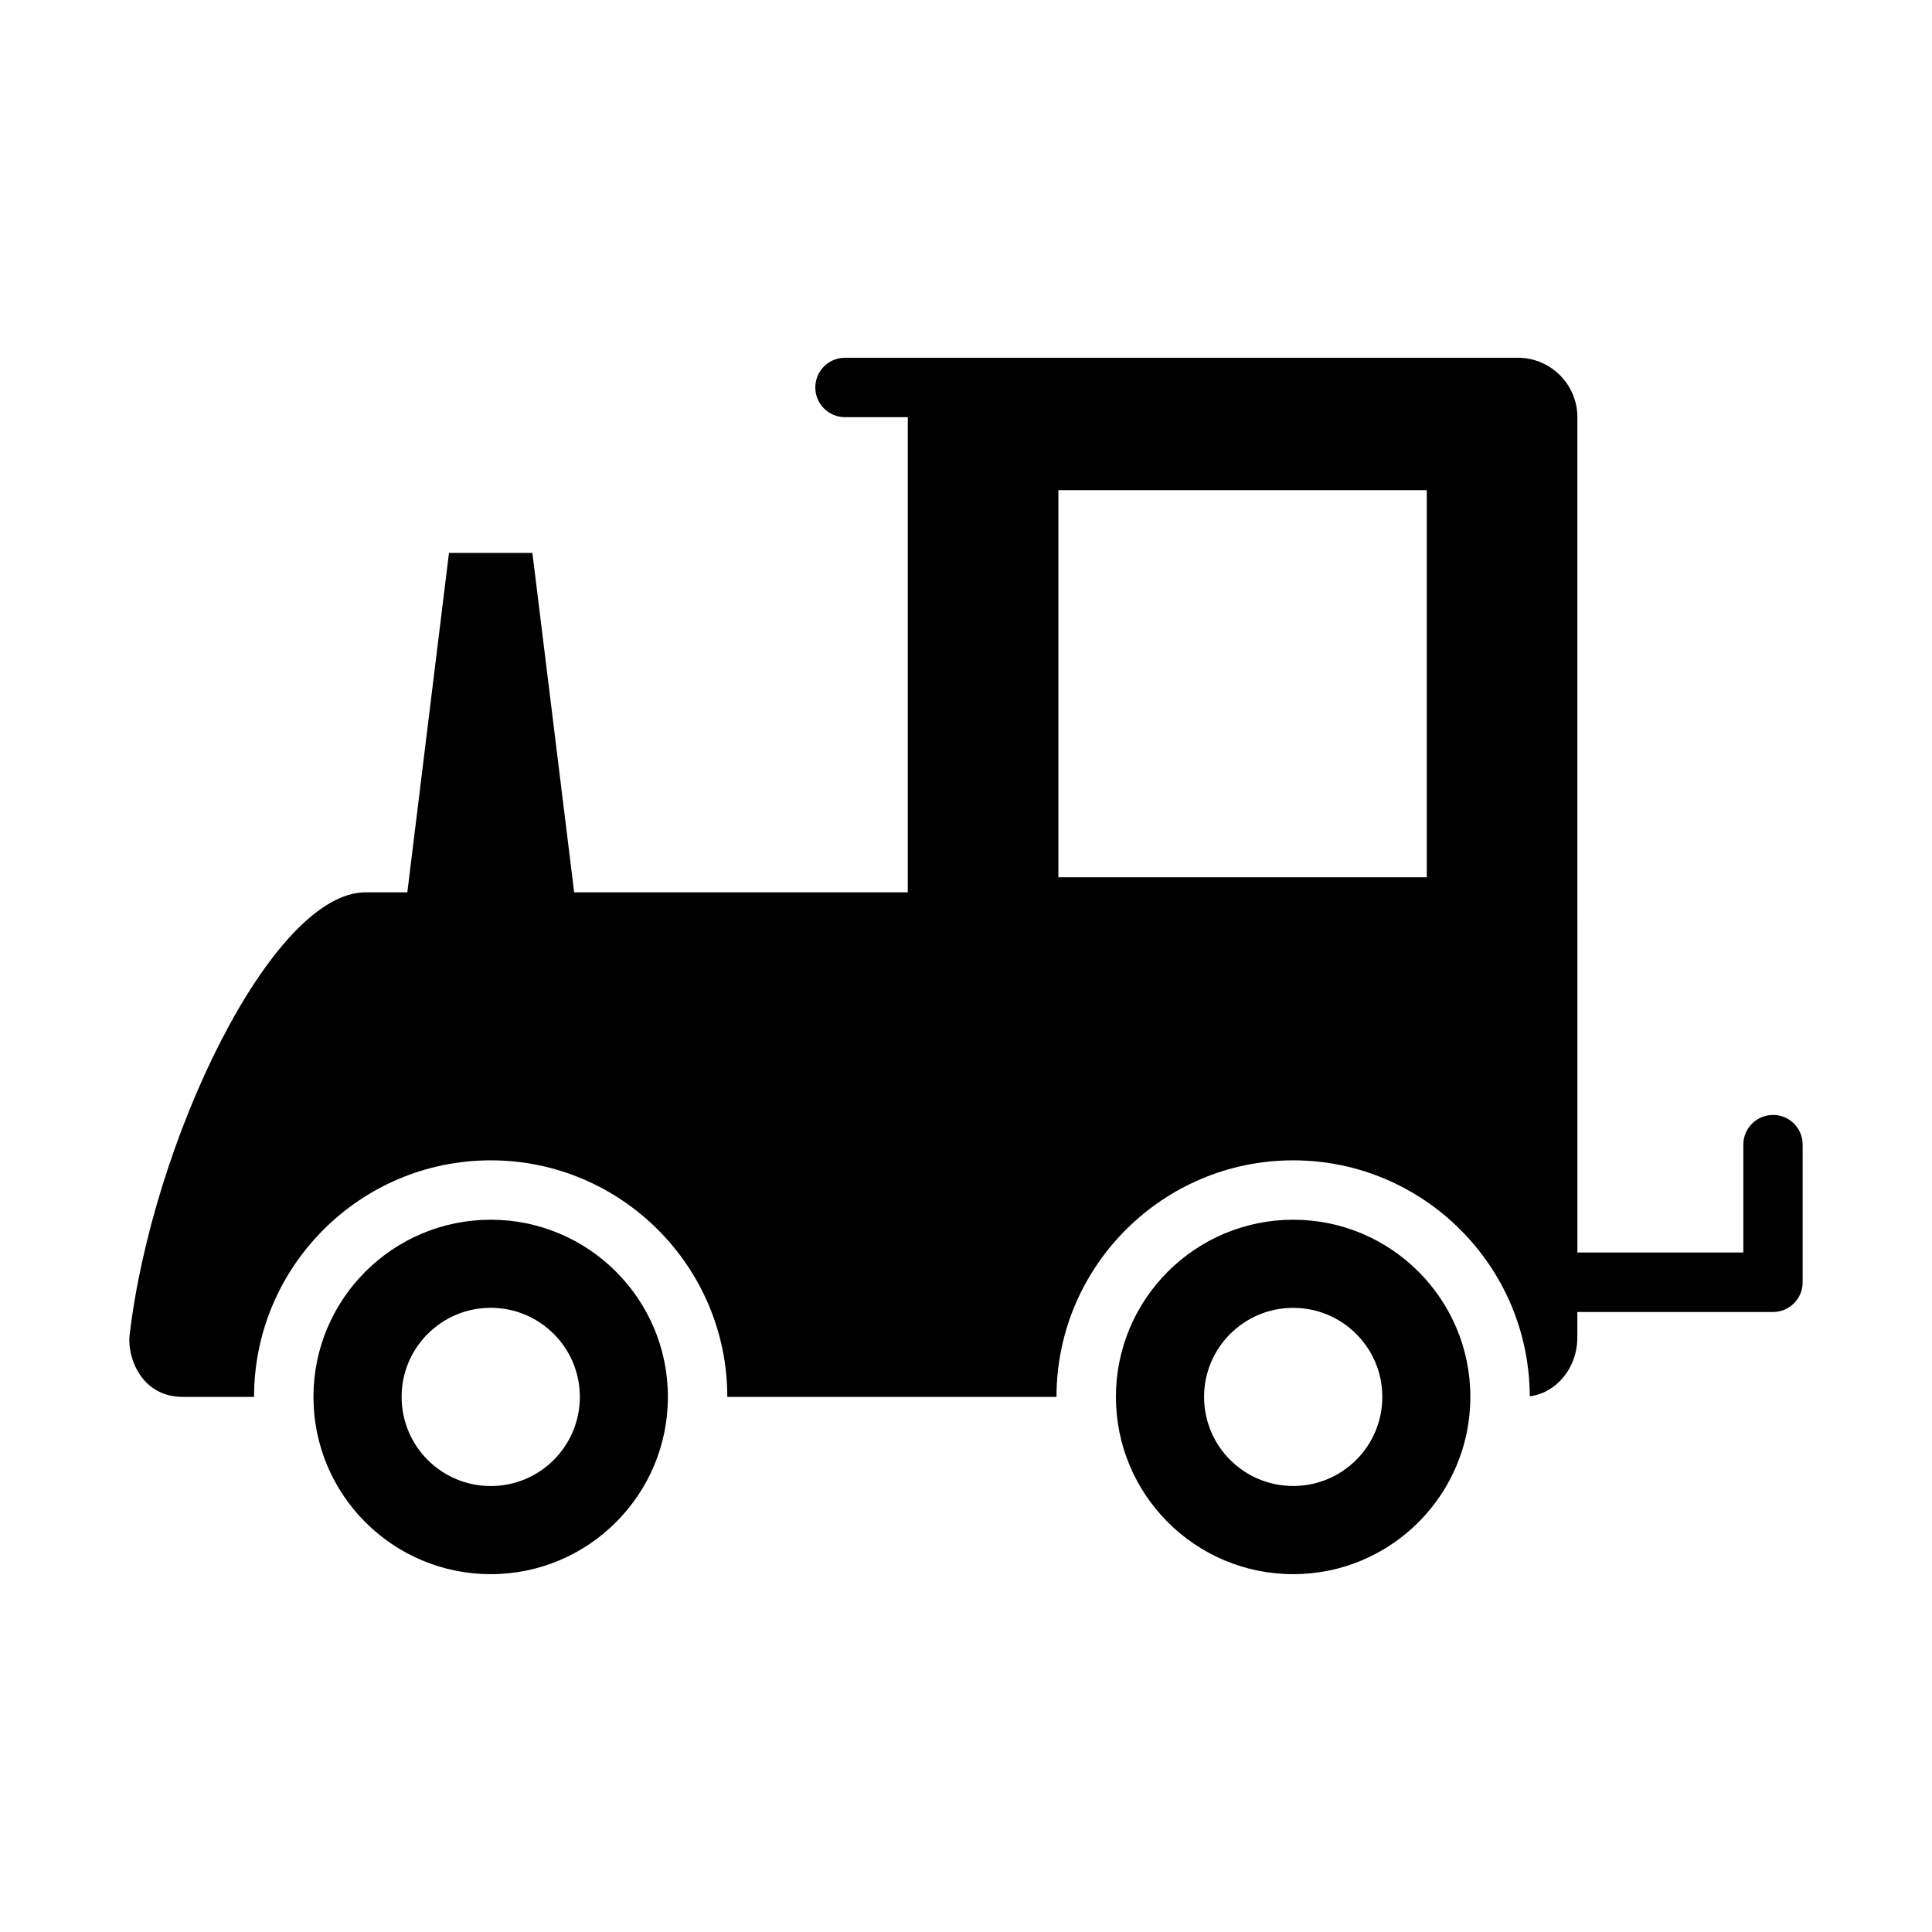
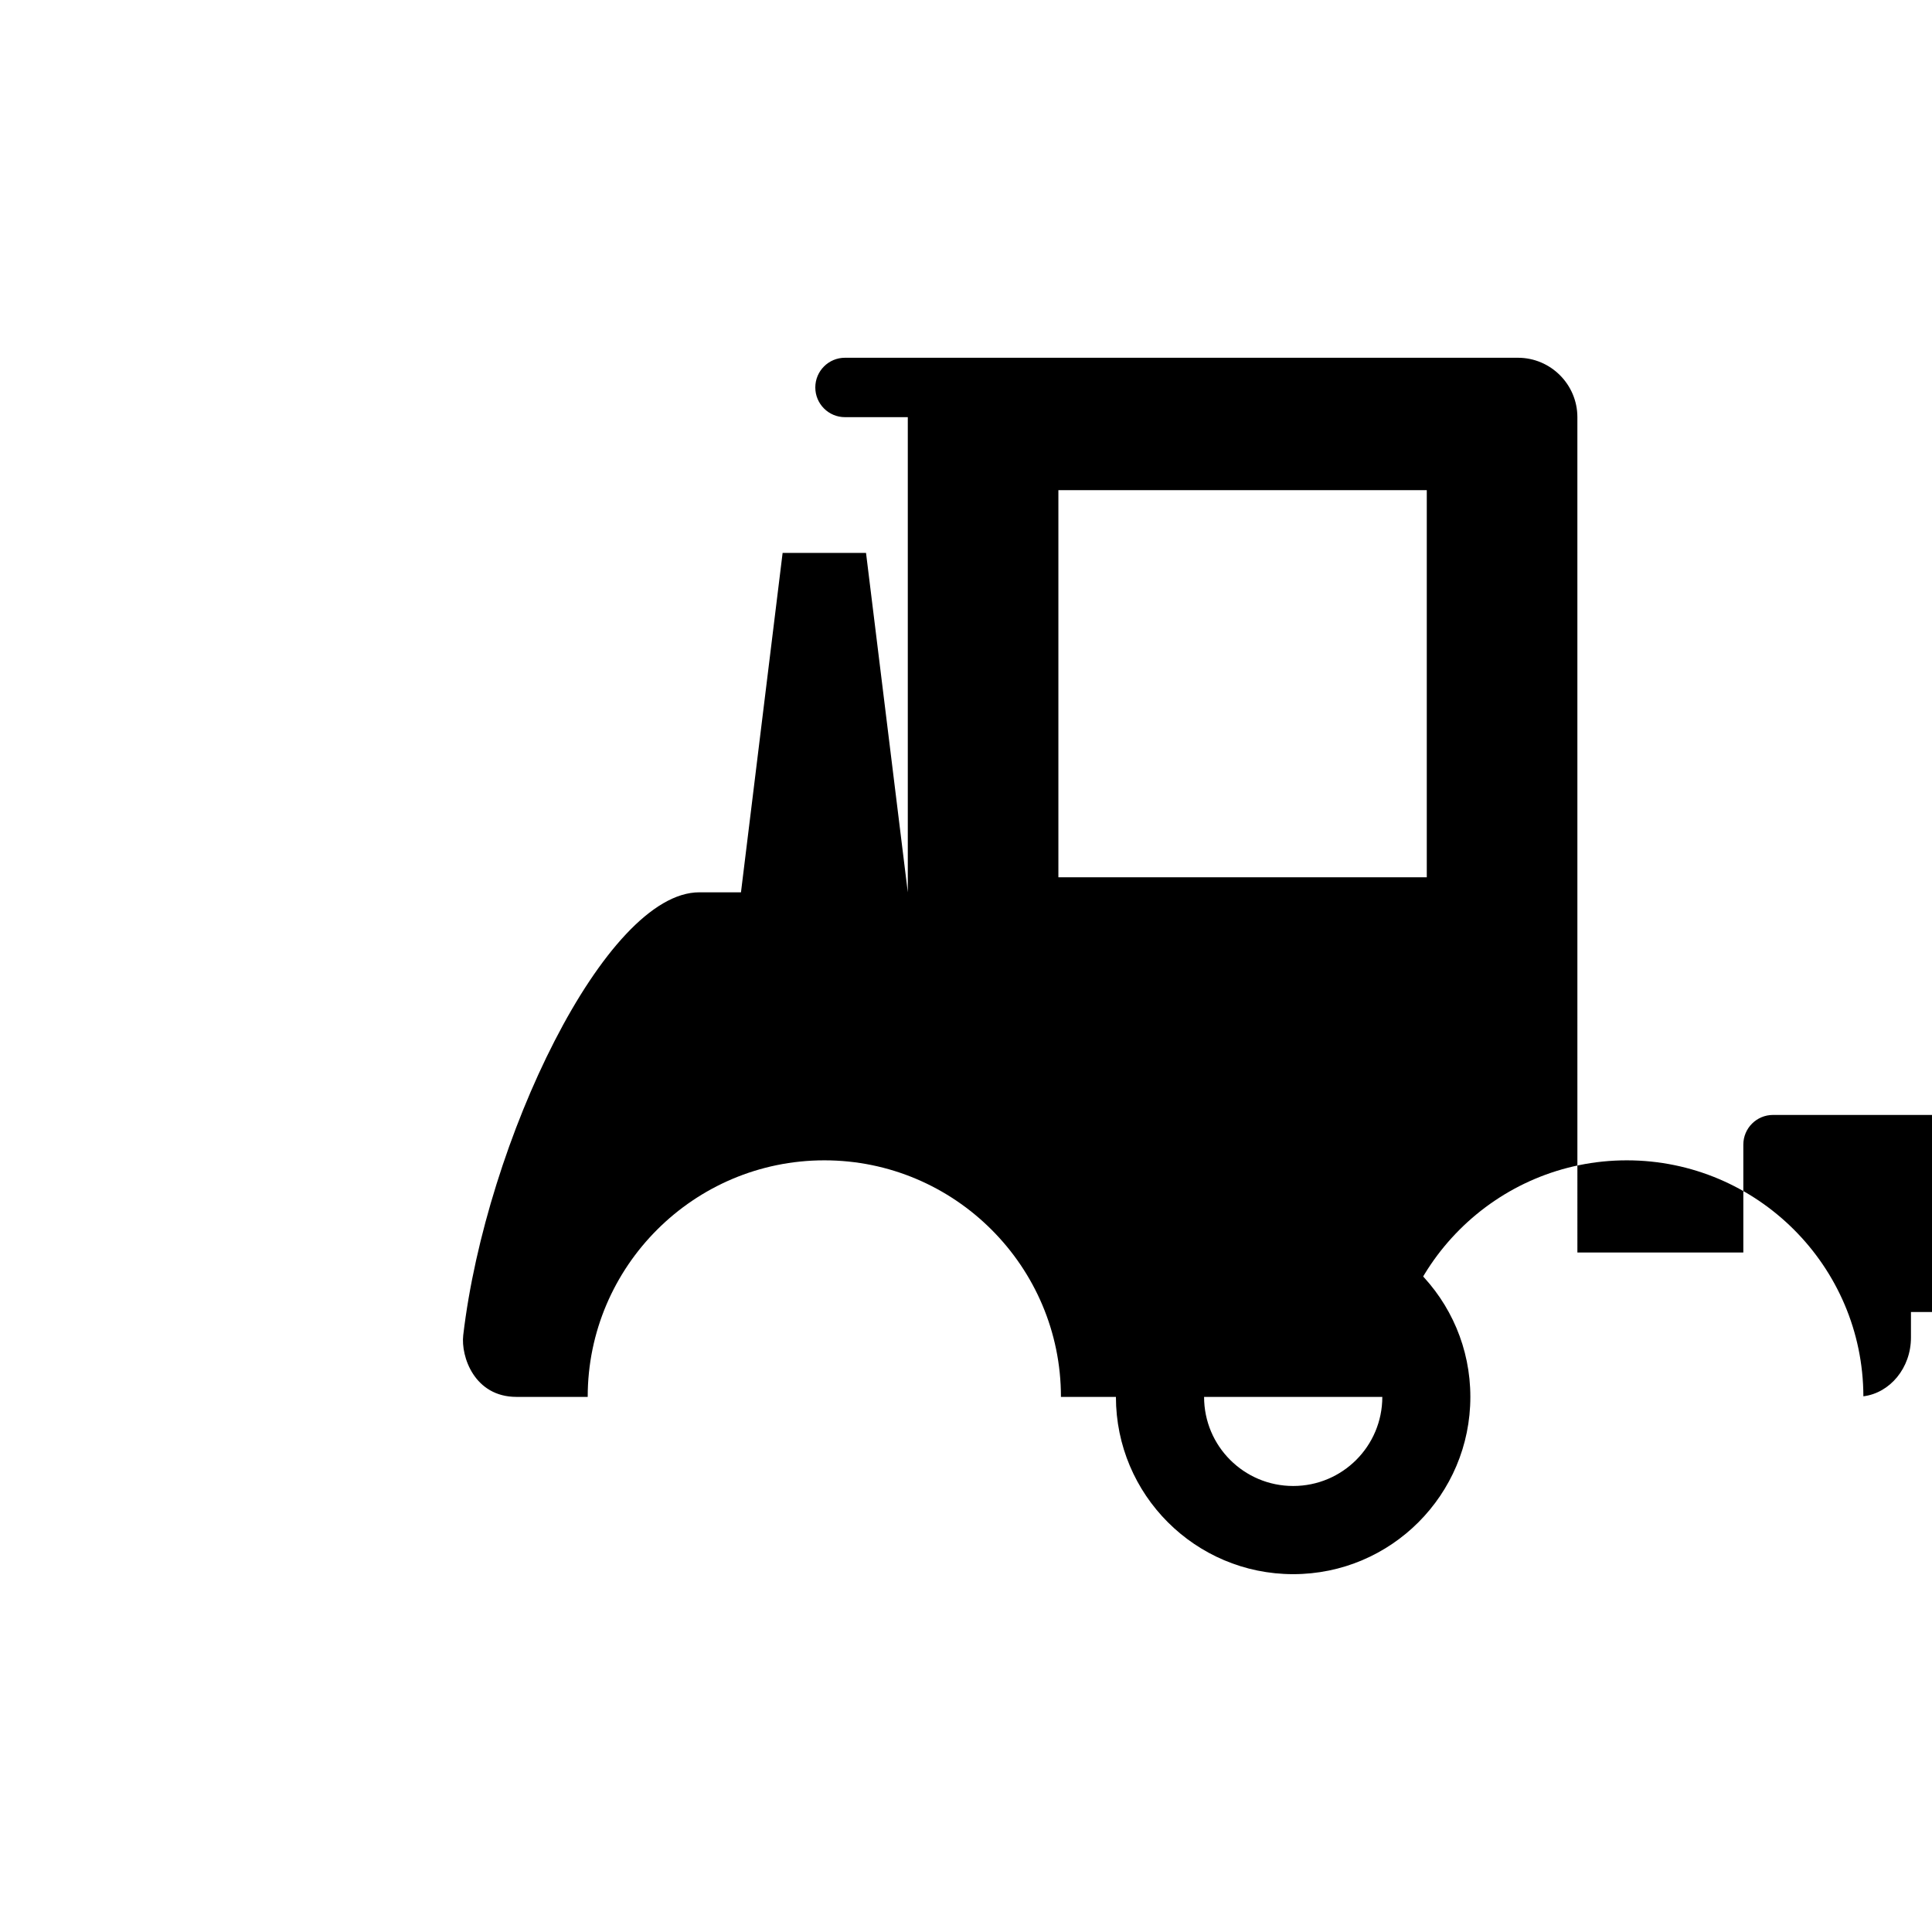
<svg xmlns="http://www.w3.org/2000/svg" fill="#000000" width="800px" height="800px" version="1.1" viewBox="144 144 512 512">
  <g>
-     <path d="m274.05 467.24c-25.945 0-46.98 21.035-46.98 46.949 0 25.945 21.035 46.98 46.98 46.98 25.914 0 46.949-21.035 46.949-46.98 0-25.918-21.035-46.949-46.949-46.949zm0 70.578c-13.051 0-23.617-10.562-23.617-23.633 0-13.035 10.562-23.602 23.617-23.602 13.035 0 23.617 10.562 23.617 23.602 0 13.07-10.582 23.633-23.617 23.633z" />
    <path d="m486.71 467.24c-25.945 0-46.98 21.035-46.98 46.949 0 25.945 21.035 46.98 46.98 46.98 25.93 0 46.949-21.035 46.949-46.98 0-25.918-21.016-46.949-46.949-46.949zm0 70.562c-13.035 0-23.617-10.547-23.617-23.617 0-13.035 10.578-23.586 23.617-23.586 13.035 0 23.617 10.547 23.617 23.586 0 13.07-10.578 23.617-23.617 23.617z" />
-     <path d="m613.87 439.47c-4.344 0-7.871 3.512-7.871 7.871v28.59h-43.973l-0.004-221.38c0-8.66-7.07-15.742-15.742-15.742h-178.36c-4.344 0-7.856 3.527-7.856 7.871s3.512 7.871 7.856 7.871h16.656v125.92h-88.418l-11.07-89.945h-22.105l-11.035 89.945h-11.051c-24.891 0-56.504 65.922-62.551 117.36-0.66 5.652 2.945 16.359 14.105 16.359h18.879c0-34.559 28.133-62.691 62.723-62.691 34.559 0 62.691 28.133 62.691 62.691h87.238c0-34.559 28.133-62.691 62.723-62.691 34.512 0 62.613 28.039 62.691 62.535 7.055-0.883 12.609-7.512 12.609-15.57v-6.769h51.844c4.344 0 7.871-3.512 7.871-7.871v-36.465c0.023-4.379-3.504-7.891-7.848-7.891zm-91.758-62.977h-97.629v-102.6h97.629z" />
+     <path d="m613.87 439.47c-4.344 0-7.871 3.512-7.871 7.871v28.59h-43.973l-0.004-221.38c0-8.66-7.07-15.742-15.742-15.742h-178.36c-4.344 0-7.856 3.527-7.856 7.871s3.512 7.871 7.856 7.871h16.656v125.92l-11.07-89.945h-22.105l-11.035 89.945h-11.051c-24.891 0-56.504 65.922-62.551 117.36-0.66 5.652 2.945 16.359 14.105 16.359h18.879c0-34.559 28.133-62.691 62.723-62.691 34.559 0 62.691 28.133 62.691 62.691h87.238c0-34.559 28.133-62.691 62.723-62.691 34.512 0 62.613 28.039 62.691 62.535 7.055-0.883 12.609-7.512 12.609-15.57v-6.769h51.844c4.344 0 7.871-3.512 7.871-7.871v-36.465c0.023-4.379-3.504-7.891-7.848-7.891zm-91.758-62.977h-97.629v-102.6h97.629z" />
  </g>
</svg>